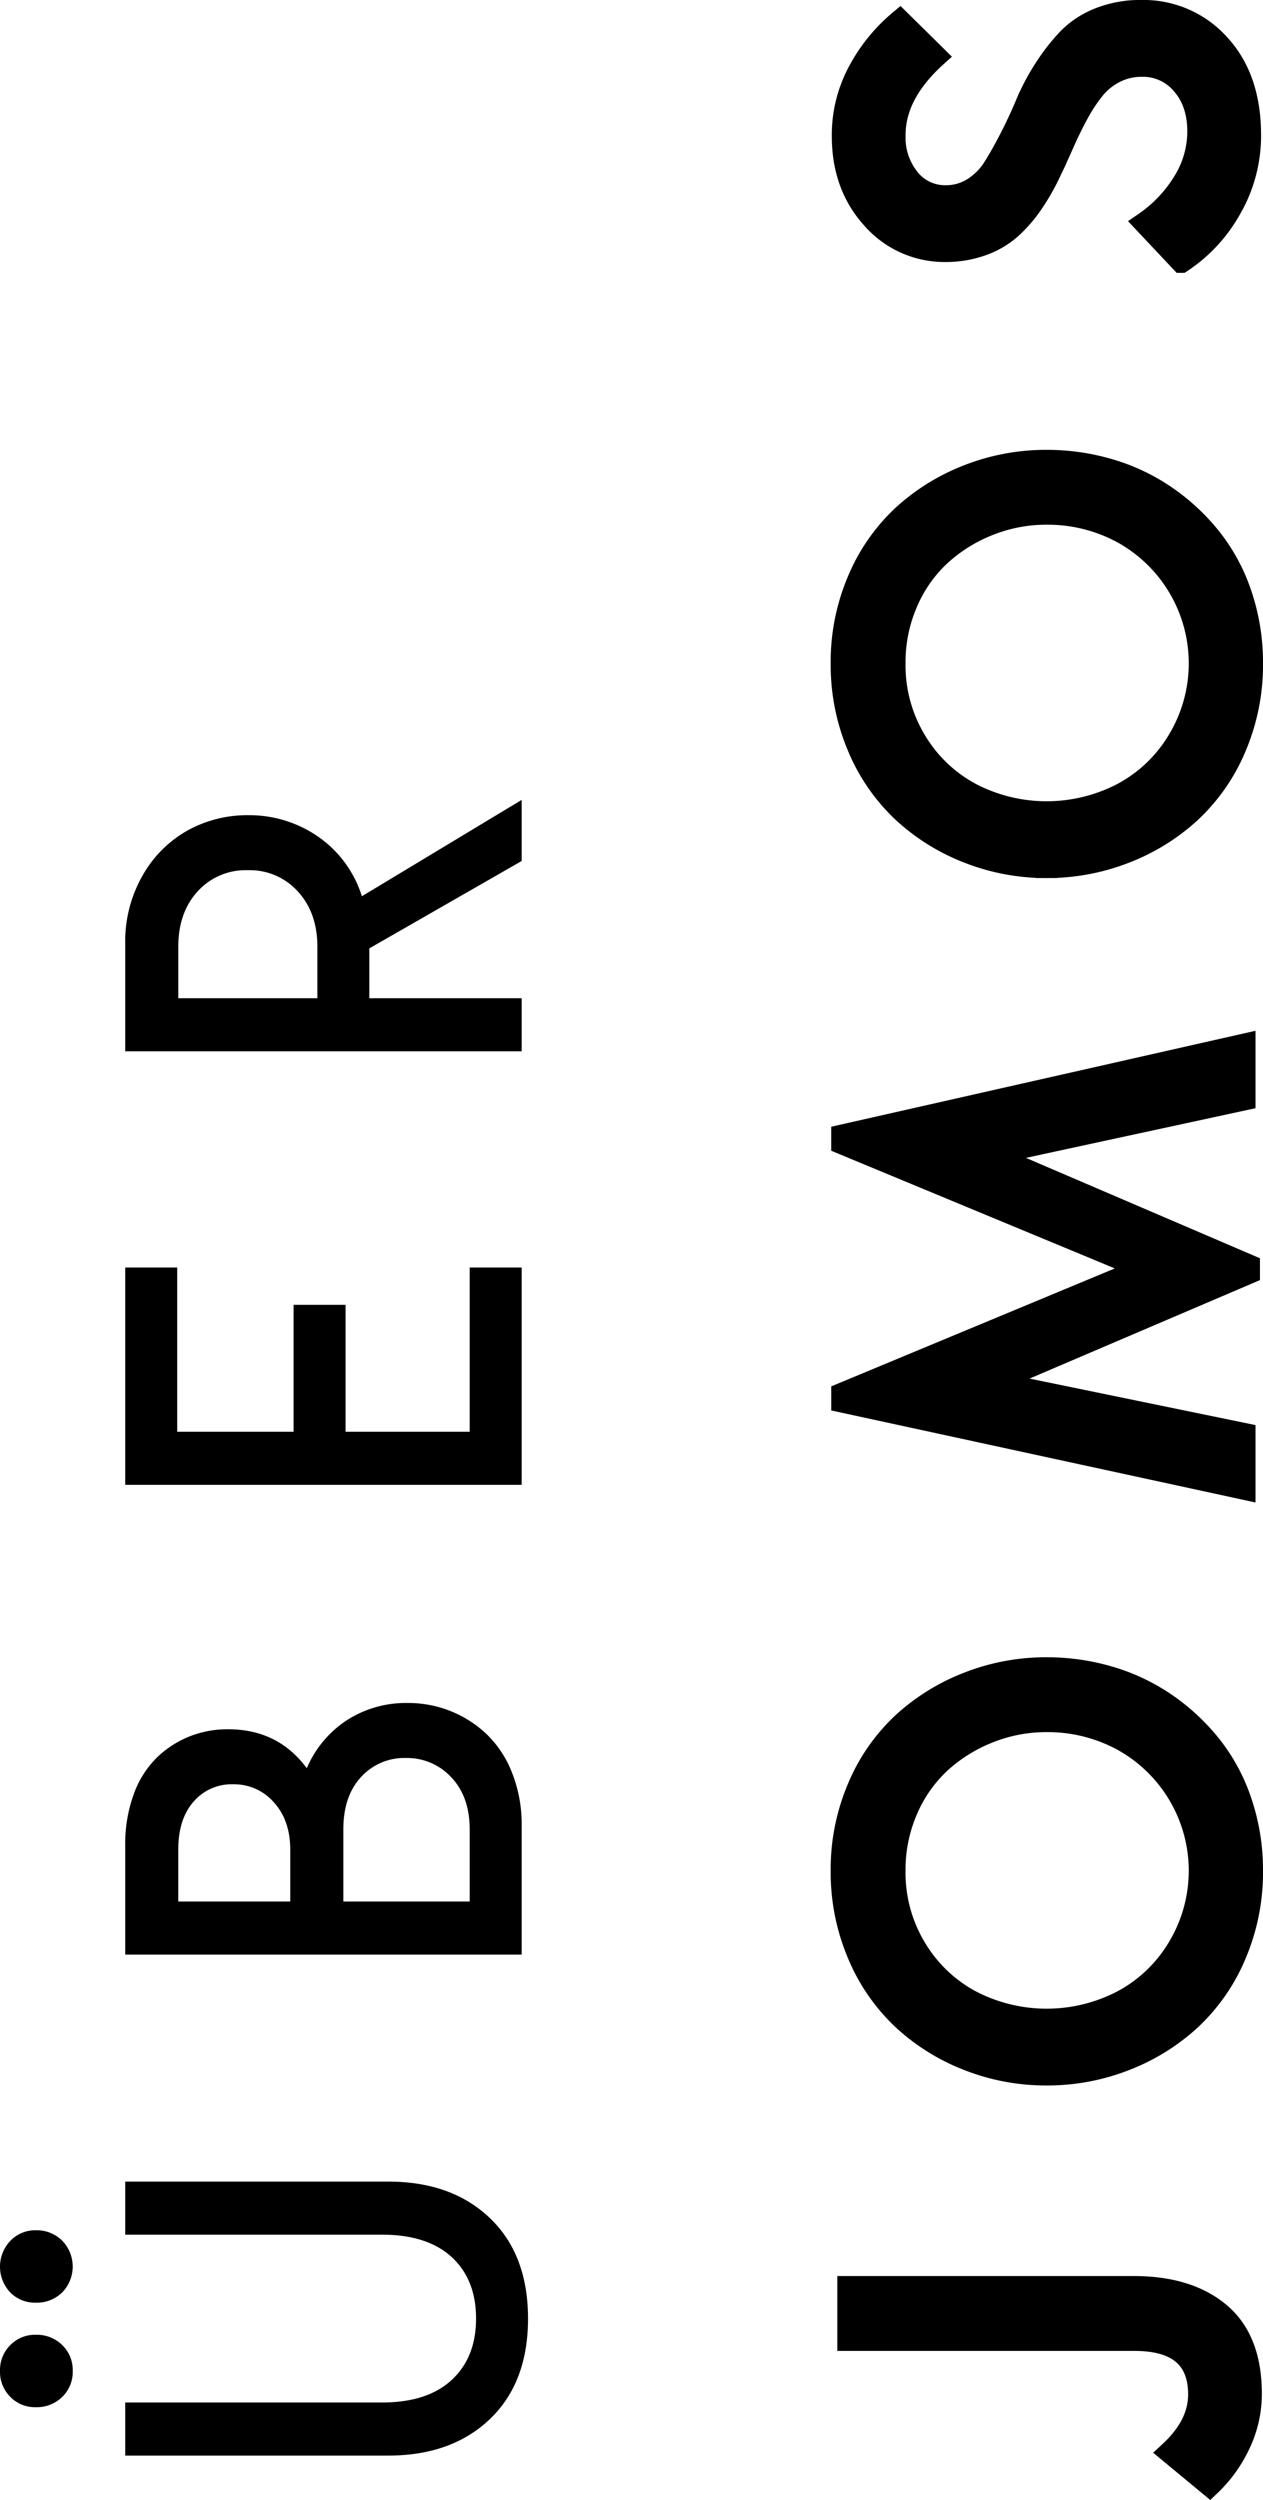
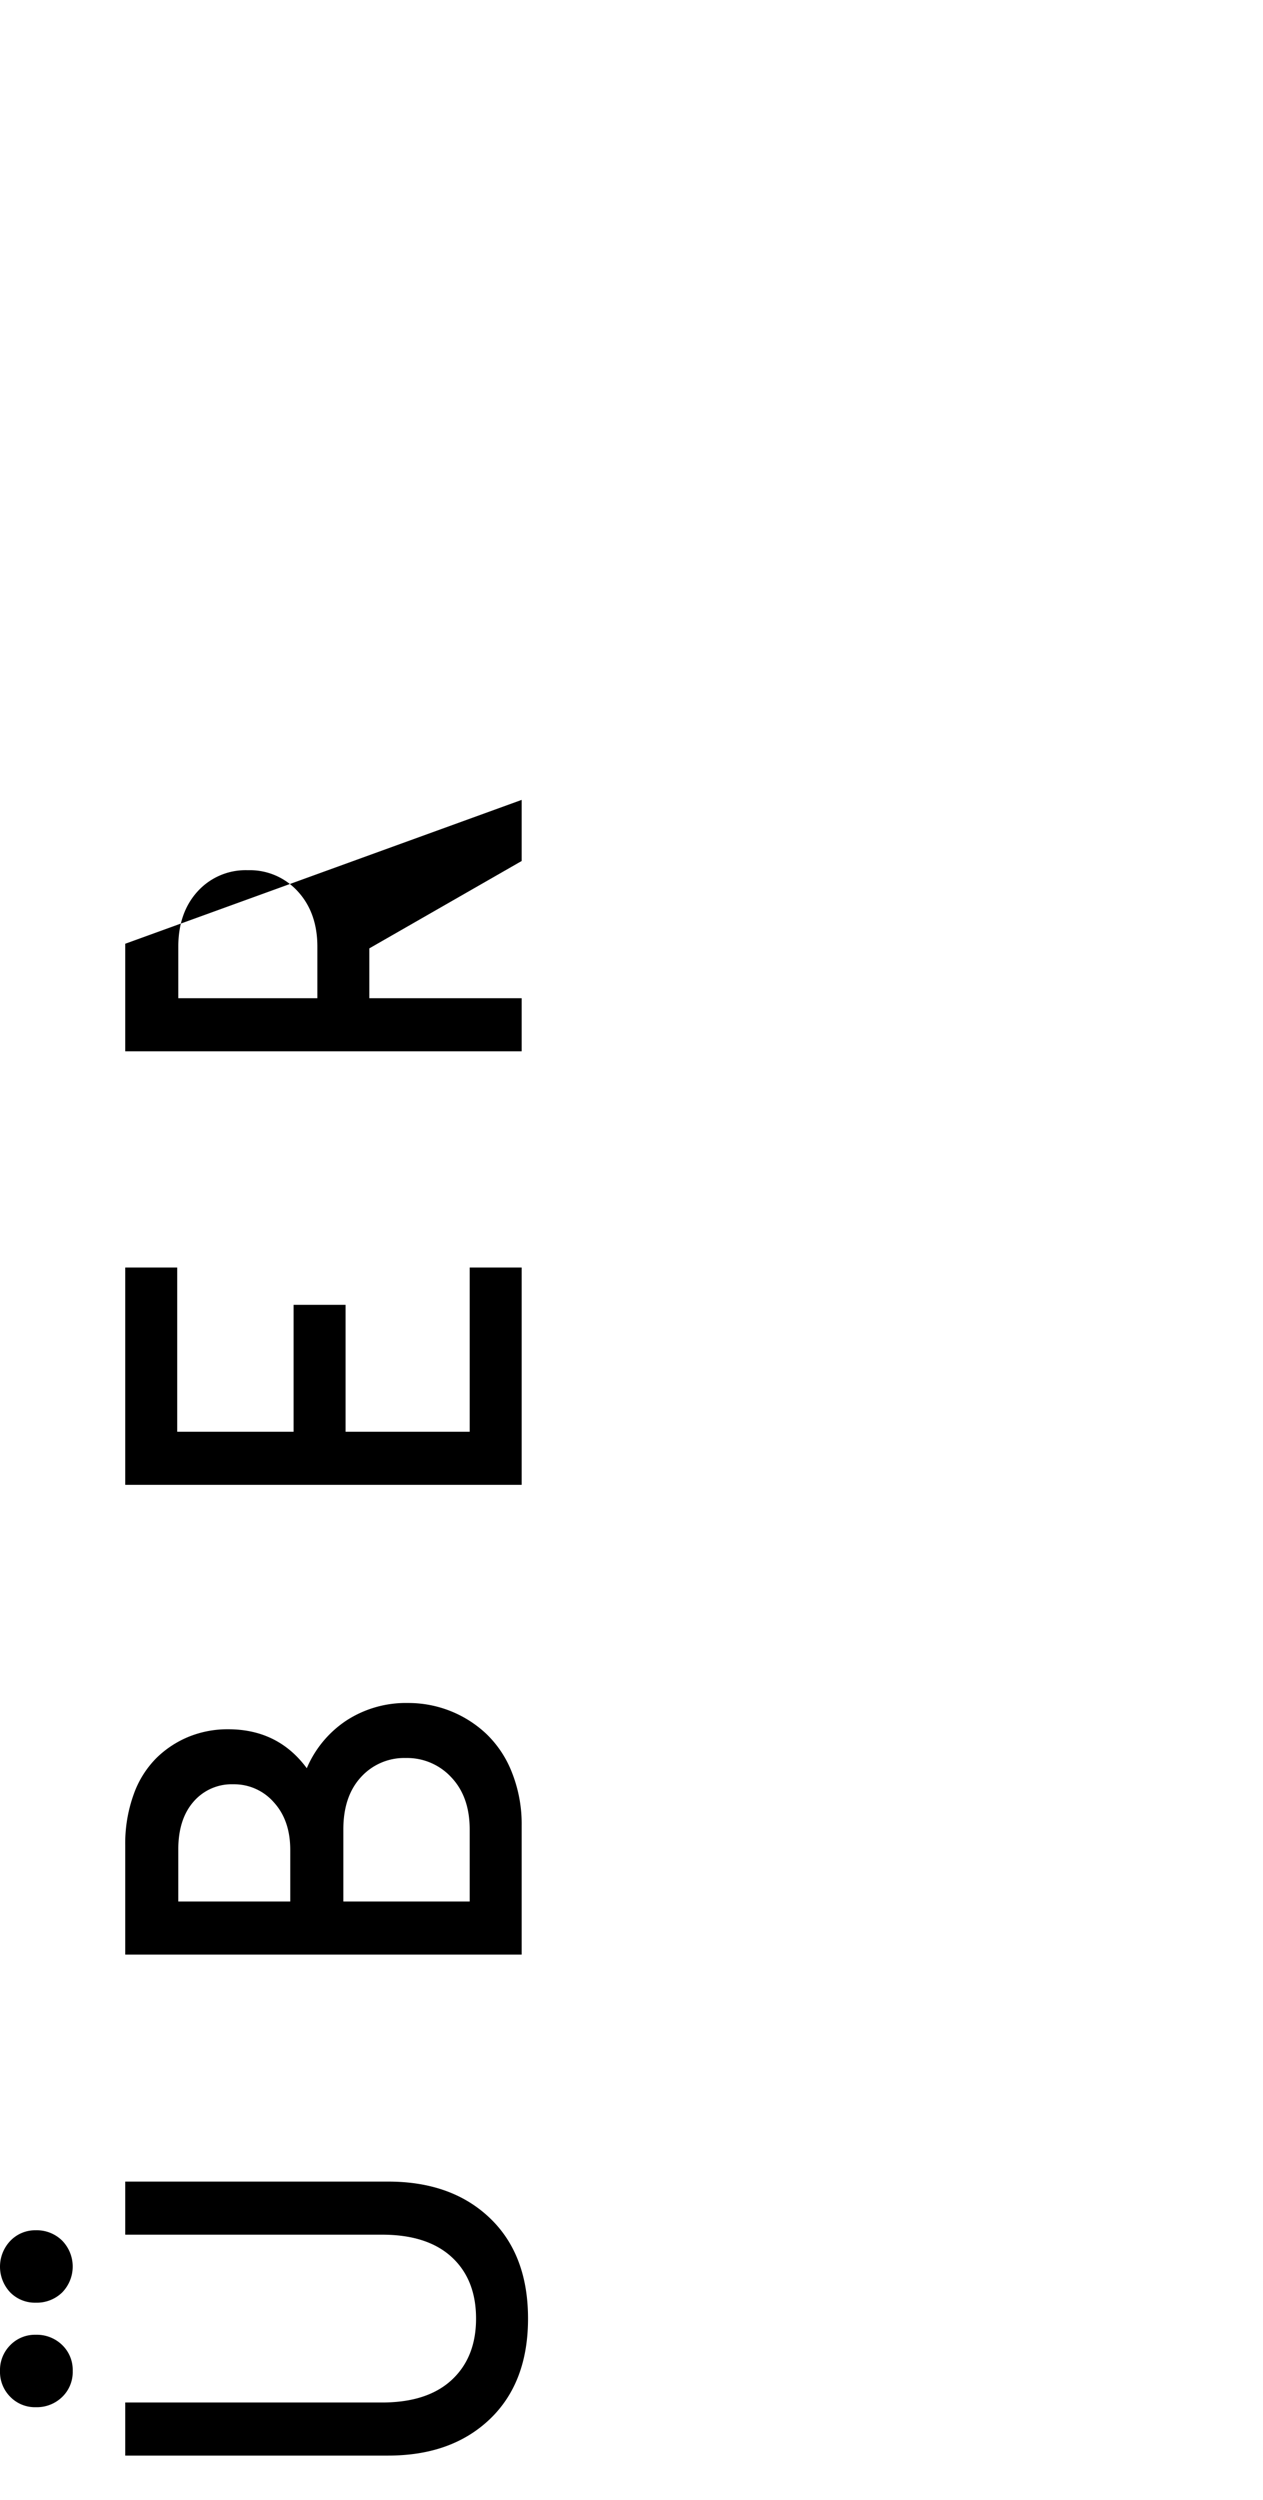
<svg xmlns="http://www.w3.org/2000/svg" width="289.994" height="573.953" viewBox="0 0 289.994 573.953">
  <g transform="translate(-207.22 -2413.671)">
-     <path d="M1.714,293.989l7.617-9.2q6.221,6.733,13.267,6.733,12.5,0,12.5-14.8v-65.75H47.29v65.571q0,12.5-6.062,19.709t-18.5,7.2A26.629,26.629,0,0,1,11.3,300.871,31.407,31.407,0,0,1,1.714,293.989Zm94.326-37.47a48.749,48.749,0,0,1,3.367-17.976,47.025,47.025,0,0,1,9.369-15.023,43.441,43.441,0,0,1,14.863-10.258,48.112,48.112,0,0,1,19.215-3.811,47.588,47.588,0,0,1,19.073,3.811A42.928,42.928,0,0,1,176.7,223.521a47.345,47.345,0,0,1,9.3,15.023,48.927,48.927,0,0,1,3.353,17.976,50.67,50.67,0,0,1-2.119,14.621,45.246,45.246,0,0,1-6.2,12.94,47.962,47.962,0,0,1-9.647,10.276,42.325,42.325,0,0,1-12.937,6.883,48.673,48.673,0,0,1-15.594,2.474,48.166,48.166,0,0,1-19.215-3.806,43.228,43.228,0,0,1-14.863-10.276,47.245,47.245,0,0,1-9.369-15.065A49.041,49.041,0,0,1,96.04,256.519Zm16.817-17.25a37.7,37.7,0,0,0,0,34.531,32.942,32.942,0,0,0,12.113,12.834A34.25,34.25,0,0,0,172.914,273.8a36.06,36.06,0,0,0,4.249-17.281,35.487,35.487,0,0,0-2.537-13.279,36.079,36.079,0,0,0-6.944-11.151,31.886,31.886,0,0,0-10.876-7.624,34.453,34.453,0,0,0-13.952-2.827,33.524,33.524,0,0,0-17.884,4.86A32.78,32.78,0,0,0,112.857,239.269ZM230.483,302l20.047-92.422h1.845L281.124,278.7l28.684-69.126h1.845L332.554,302H319.922l-12.633-58.4-25.484,59.414h-1.716l-25.1-58.729L243.115,302Zm142.759-45.481a48.749,48.749,0,0,1,3.367-17.976,47.024,47.024,0,0,1,9.369-15.023,43.441,43.441,0,0,1,14.863-10.258,48.112,48.112,0,0,1,19.215-3.811,47.588,47.588,0,0,1,19.073,3.811A42.929,42.929,0,0,1,453.9,223.521a47.344,47.344,0,0,1,9.3,15.023,48.927,48.927,0,0,1,3.353,17.976,50.67,50.67,0,0,1-2.119,14.621,45.246,45.246,0,0,1-6.2,12.94,47.962,47.962,0,0,1-9.647,10.276,42.326,42.326,0,0,1-12.937,6.883,48.673,48.673,0,0,1-15.594,2.474,48.166,48.166,0,0,1-19.215-3.806,43.228,43.228,0,0,1-14.863-10.276,47.244,47.244,0,0,1-9.369-15.065A49.041,49.041,0,0,1,373.242,256.519Zm16.817-17.25a37.7,37.7,0,0,0,0,34.531,32.942,32.942,0,0,0,12.113,12.834A34.25,34.25,0,0,0,450.116,273.8a36.06,36.06,0,0,0,4.249-17.281,35.486,35.486,0,0,0-2.537-13.279,36.079,36.079,0,0,0-6.944-11.151,31.886,31.886,0,0,0-10.876-7.624,34.453,34.453,0,0,0-13.952-2.827,33.524,33.524,0,0,0-17.884,4.86A32.78,32.78,0,0,0,390.06,239.269Zm122.133,48.2,8.95-8.427a31,31,0,0,0,9.458,8.965,21.96,21.96,0,0,0,11.489,3.327q6.728,0,10.918-3.675a11.716,11.716,0,0,0,4.189-9.187,13.5,13.5,0,0,0-1.46-6.3,14.794,14.794,0,0,0-3.9-4.784,37.864,37.864,0,0,0-5.649-3.707q-3.206-1.743-6.729-3.295t-7.046-3.236a50.418,50.418,0,0,1-6.729-3.877,32.454,32.454,0,0,1-5.649-4.862,19.946,19.946,0,0,1-3.9-6.578,24.626,24.626,0,0,1-1.46-8.674,21.977,21.977,0,0,1,7.617-16.715q7.49-6.736,18.789-6.736a30.763,30.763,0,0,1,14.942,3.717,39.062,39.062,0,0,1,11.558,9.421l-8.186,8.3q-8.585-9.5-18.06-9.5a15.1,15.1,0,0,0-10.093,3.327,10.527,10.527,0,0,0-3.936,8.395,11.586,11.586,0,0,0,1.809,6.337,15.035,15.035,0,0,0,4.792,4.721q2.983,1.869,6.824,3.833t7.839,3.643a51.341,51.341,0,0,1,7.85,4.15,46.572,46.572,0,0,1,6.868,5.323,20.381,20.381,0,0,1,4.814,7.287,25.426,25.426,0,0,1,1.733,9.567v.381A23.293,23.293,0,0,1,562,296.23q-7.7,7.039-20.673,7.039a33.473,33.473,0,0,1-16.79-4.41A35.223,35.223,0,0,1,512.192,287.471Z" transform="translate(191 2986) rotate(-90)" stroke="#000" stroke-width="5" />
-     <path d="M8.569,105.341V44.975H20.757v58.953q0,10.418,5.182,16.008t14.083,5.59q8.965,0,14.115-5.59t5.15-16.008V44.975H71.475v60.366q0,14.6-8.379,23.359t-23.074,8.76q-14.695,0-23.074-8.76T8.569,105.341Zm11.108-80.9a7.919,7.919,0,0,1,2.38-5.863,8.1,8.1,0,0,1,5.935-2.358,8.1,8.1,0,0,1,5.935,2.358,7.919,7.919,0,0,1,2.38,5.863,8.347,8.347,0,0,1-2.349,6.053,7.956,7.956,0,0,1-5.967,2.422,7.956,7.956,0,0,1-5.967-2.422A8.347,8.347,0,0,1,19.678,24.44Zm23.994,0a7.974,7.974,0,0,1,2.349-5.863,8.607,8.607,0,0,1,11.87.032A7.9,7.9,0,0,1,60.3,24.44a8.287,8.287,0,0,1-2.38,6.053,8.523,8.523,0,0,1-11.9,0A8.347,8.347,0,0,1,43.672,24.44ZM123.589,136V44.975h25.073a33.156,33.156,0,0,1,11.711,1.941,22.409,22.409,0,0,1,8.379,5.251,23.078,23.078,0,0,1,4.888,7.478,23.673,23.673,0,0,1,1.682,8.943q0,11.476-8.95,18.071a24.72,24.72,0,0,1,10.969,9.117,25.04,25.04,0,0,1,4.011,14.137,26.1,26.1,0,0,1-7.1,17.982,24.706,24.706,0,0,1-8.9,5.888A32.04,32.04,0,0,1,153.2,136Zm12.188-11.934h16.536q7.505,0,11.957-4.208a13.8,13.8,0,0,0,4.452-10.456,13.4,13.4,0,0,0-4.388-10.3q-4.388-4.049-12.02-4.049H135.776Zm0-41.2h11.834q6.808,0,10.944-3.777a12.1,12.1,0,0,0,4.136-9.3,11.541,11.541,0,0,0-4.008-9.141q-4.008-3.491-10.944-3.491H135.776ZM231.436,136V44.975h49.893V56.908H243.623V83.632h29.136V95.565H243.623v28.5h37.705V136Zm99.531,0V44.975h24.692a30.386,30.386,0,0,1,15.806,4.067,27.04,27.04,0,0,1,10.283,10.39,28.283,28.283,0,0,1,3.428,13.695,27.727,27.727,0,0,1-4.925,16.135,26.126,26.126,0,0,1-13.687,10.049L388.688,136H374.659L354.6,101.024H343.154V136Zm12.188-46.909h11.832q7.761,0,12.659-4.466a14.854,14.854,0,0,0,4.9-11.5,14.875,14.875,0,0,0-4.866-11.53q-4.866-4.434-12.691-4.434H343.154Z" transform="translate(191 2986) rotate(-90)" />
+     <path d="M8.569,105.341V44.975H20.757v58.953q0,10.418,5.182,16.008t14.083,5.59q8.965,0,14.115-5.59t5.15-16.008V44.975H71.475v60.366q0,14.6-8.379,23.359t-23.074,8.76q-14.695,0-23.074-8.76T8.569,105.341Zm11.108-80.9a7.919,7.919,0,0,1,2.38-5.863,8.1,8.1,0,0,1,5.935-2.358,8.1,8.1,0,0,1,5.935,2.358,7.919,7.919,0,0,1,2.38,5.863,8.347,8.347,0,0,1-2.349,6.053,7.956,7.956,0,0,1-5.967,2.422,7.956,7.956,0,0,1-5.967-2.422A8.347,8.347,0,0,1,19.678,24.44Zm23.994,0a7.974,7.974,0,0,1,2.349-5.863,8.607,8.607,0,0,1,11.87.032A7.9,7.9,0,0,1,60.3,24.44a8.287,8.287,0,0,1-2.38,6.053,8.523,8.523,0,0,1-11.9,0A8.347,8.347,0,0,1,43.672,24.44ZM123.589,136V44.975h25.073a33.156,33.156,0,0,1,11.711,1.941,22.409,22.409,0,0,1,8.379,5.251,23.078,23.078,0,0,1,4.888,7.478,23.673,23.673,0,0,1,1.682,8.943q0,11.476-8.95,18.071a24.72,24.72,0,0,1,10.969,9.117,25.04,25.04,0,0,1,4.011,14.137,26.1,26.1,0,0,1-7.1,17.982,24.706,24.706,0,0,1-8.9,5.888A32.04,32.04,0,0,1,153.2,136Zm12.188-11.934h16.536q7.505,0,11.957-4.208a13.8,13.8,0,0,0,4.452-10.456,13.4,13.4,0,0,0-4.388-10.3q-4.388-4.049-12.02-4.049H135.776Zm0-41.2h11.834q6.808,0,10.944-3.777a12.1,12.1,0,0,0,4.136-9.3,11.541,11.541,0,0,0-4.008-9.141q-4.008-3.491-10.944-3.491H135.776ZM231.436,136V44.975h49.893V56.908H243.623V83.632h29.136V95.565H243.623v28.5h37.705V136Zm99.531,0V44.975h24.692L388.688,136H374.659L354.6,101.024H343.154V136Zm12.188-46.909h11.832q7.761,0,12.659-4.466a14.854,14.854,0,0,0,4.9-11.5,14.875,14.875,0,0,0-4.866-11.53q-4.866-4.434-12.691-4.434H343.154Z" transform="translate(191 2986) rotate(-90)" />
  </g>
</svg>